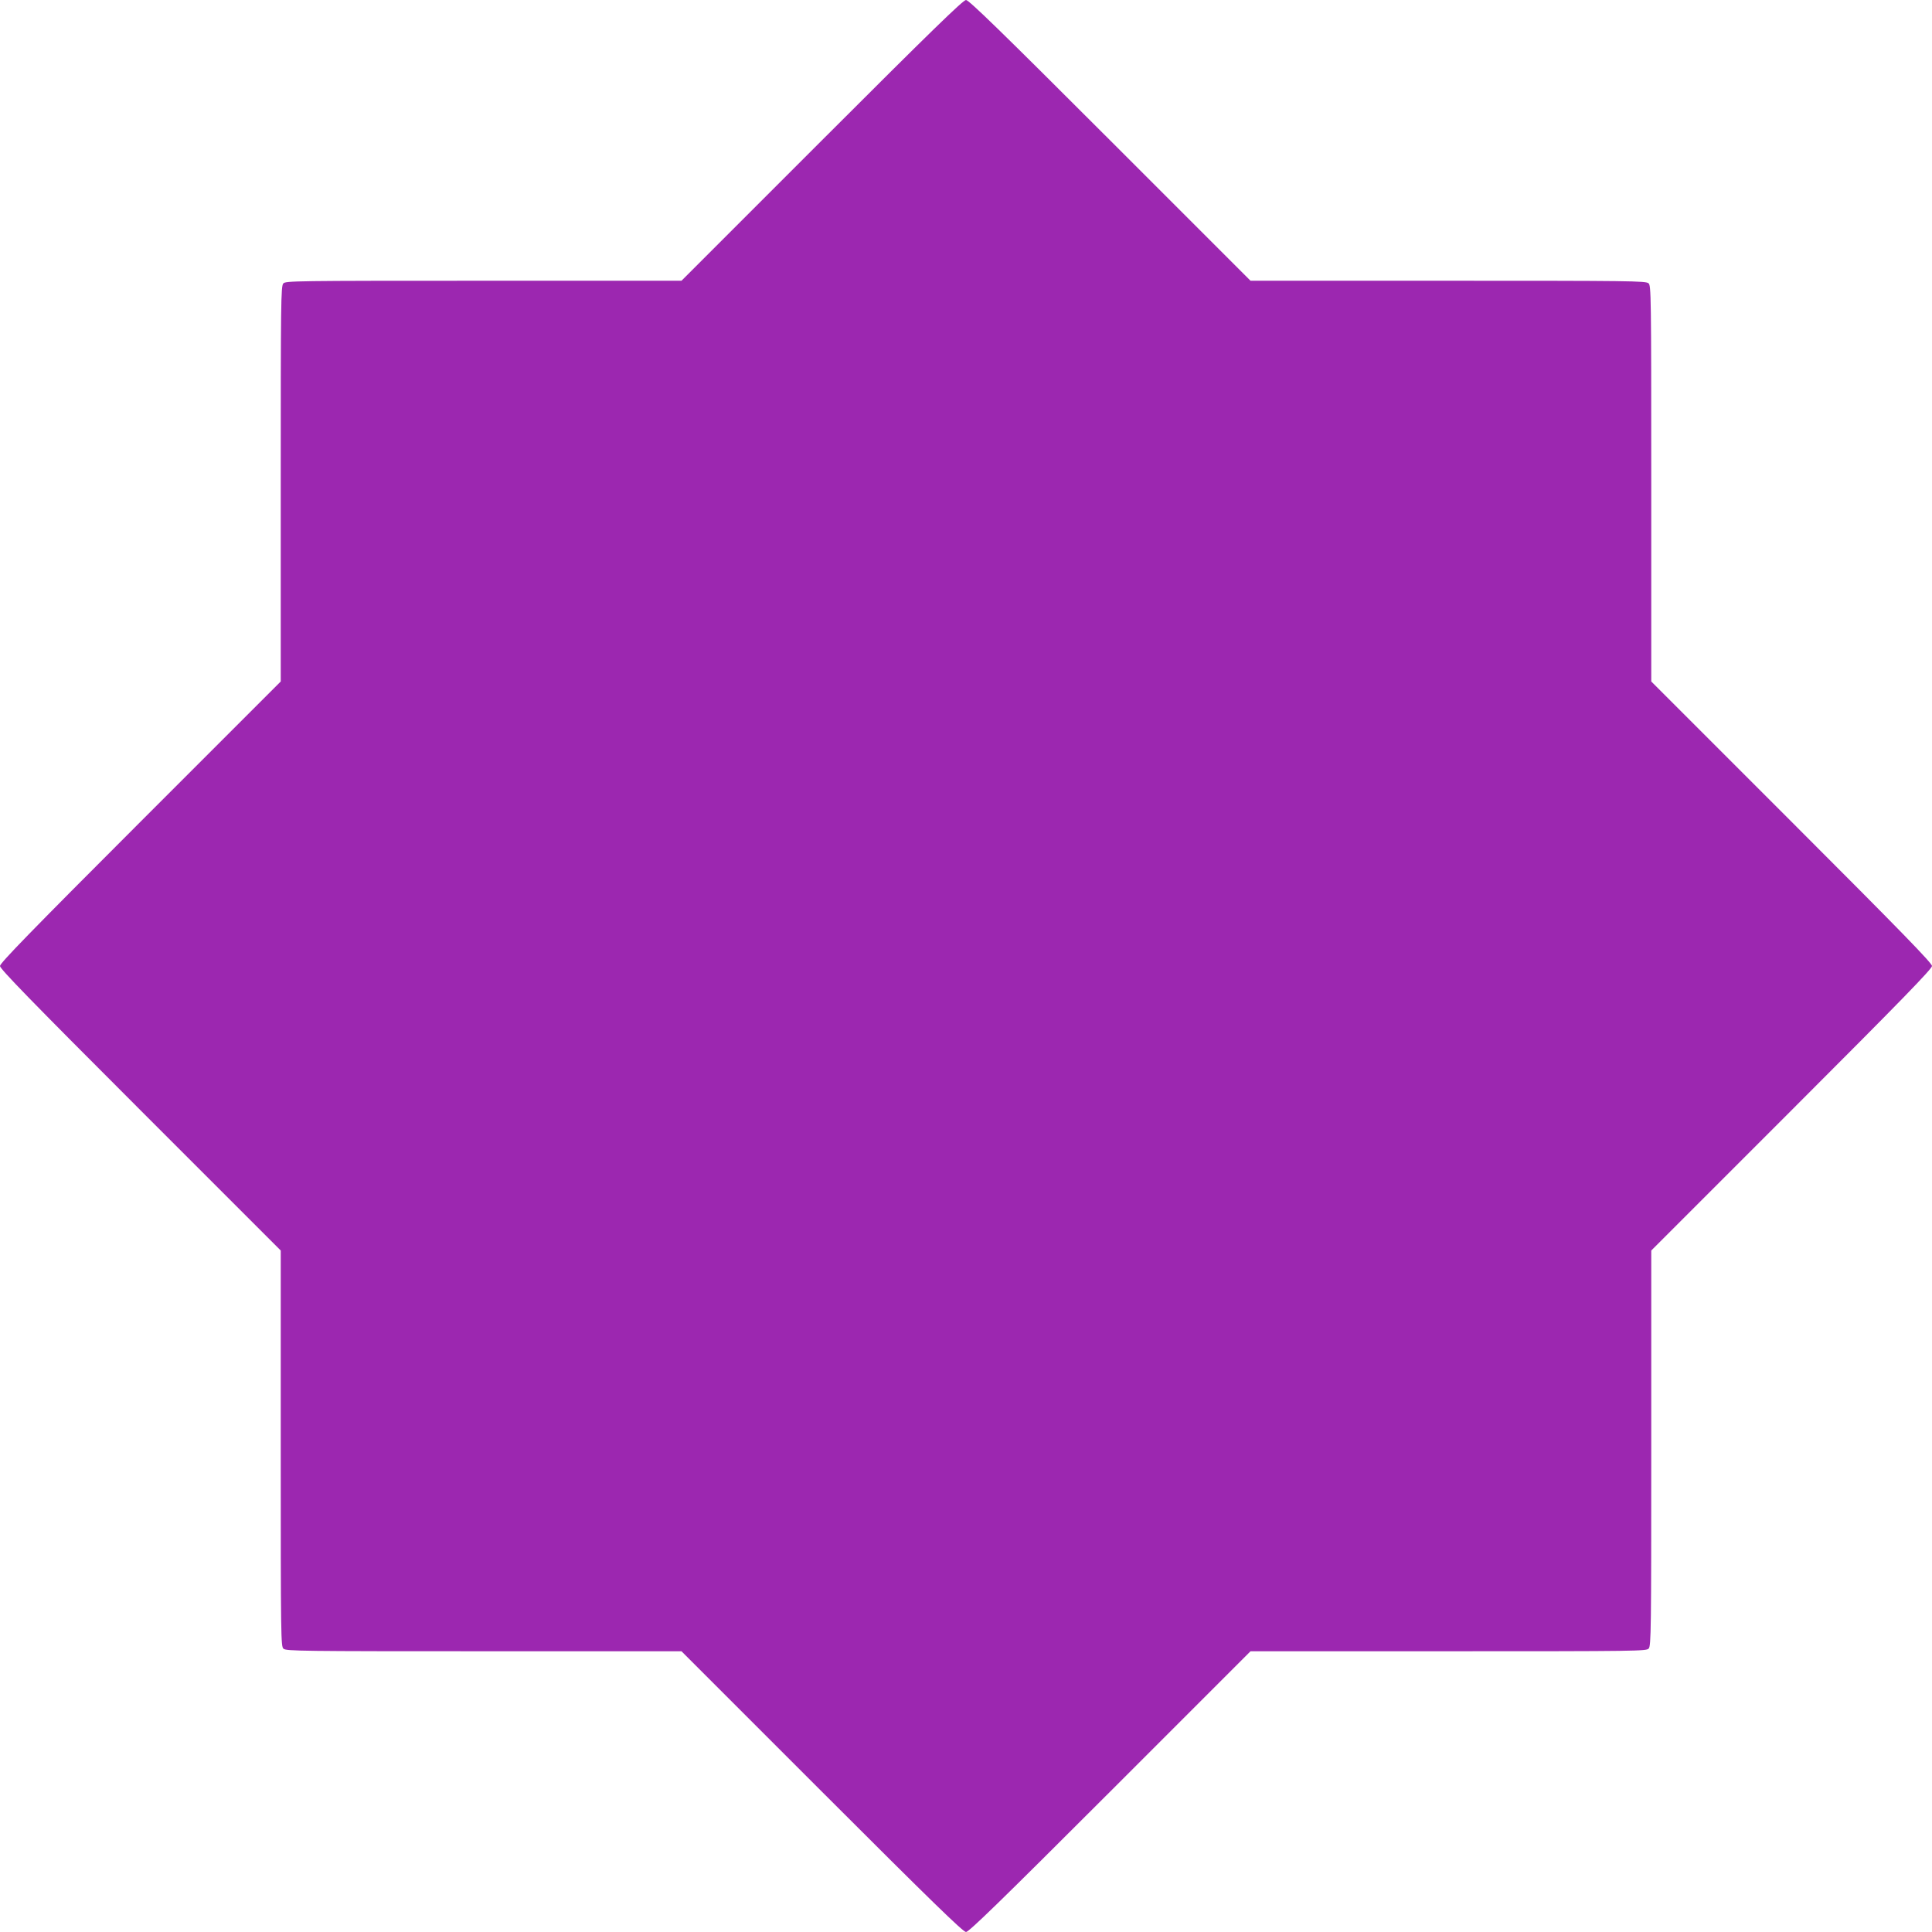
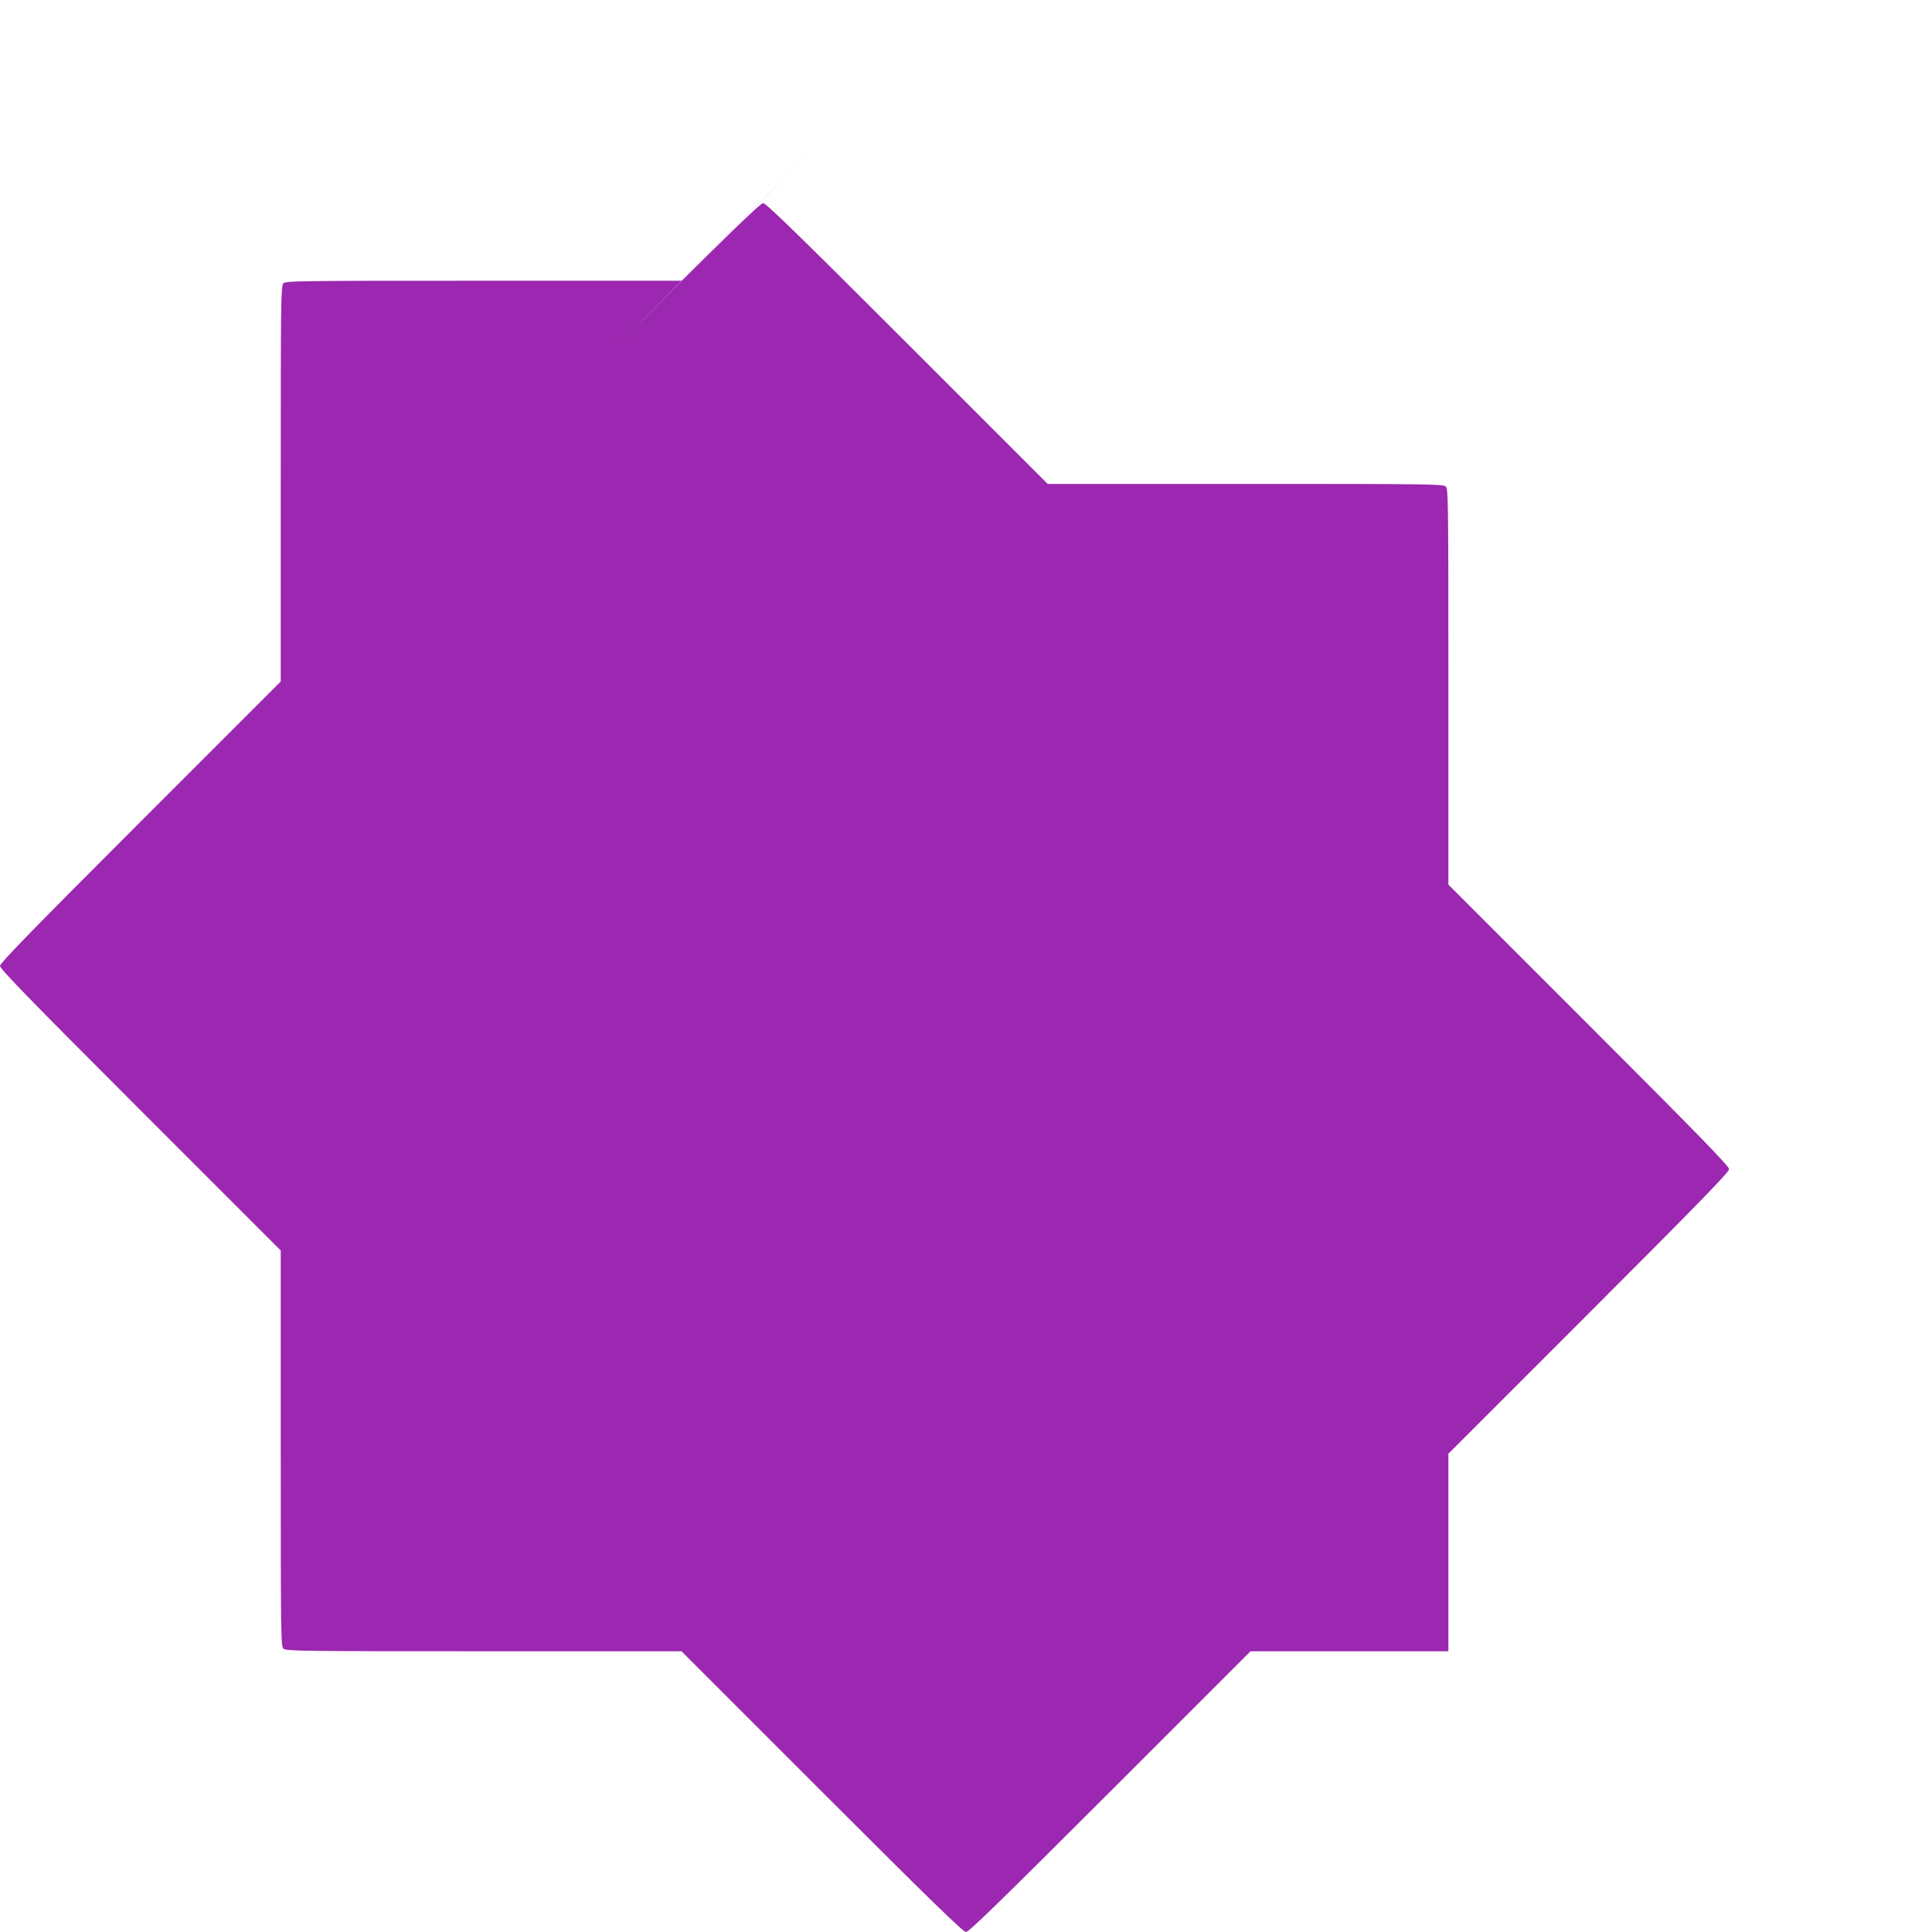
<svg xmlns="http://www.w3.org/2000/svg" version="1.0" width="1280pt" height="1280pt" viewBox="0 0 1280 1280" preserveAspectRatio="xMidYMid meet">
  <g transform="translate(0,1280) scale(0.1,-0.1)" fill="#9c27b0" stroke="none">
-     <path d="M5445 11870 l-930 -930 -1311 0 c-1257 0 -1312 -1 -1327 -18 -16 -17 -17 -124 -17 -1328 l0 -1309 -930 -930 c-728 -728 -930 -936 -930 -955 0 -19 202 -227 930 -955 l930 -930 0 -1311 c0 -1257 1 -1312 18 -1327 17 -16 124 -17 1328 -17 l1309 0 930 -930 c728 -728 936 -930 955 -930 19 0 227 202 955 930 l930 930 1311 0 c1257 0 1312 1 1327 18 16 17 17 124 17 1328 l0 1309 930 930 c728 728 930 936 930 955 0 19 -202 227 -930 955 l-930 930 0 1311 c0 1257 -1 1312 -18 1327 -17 16 -124 17 -1328 17 l-1309 0 -930 930 c-728 728 -936 930 -955 930 -19 0 -227 -202 -955 -930z" />
+     <path d="M5445 11870 l-930 -930 -1311 0 c-1257 0 -1312 -1 -1327 -18 -16 -17 -17 -124 -17 -1328 l0 -1309 -930 -930 c-728 -728 -930 -936 -930 -955 0 -19 202 -227 930 -955 l930 -930 0 -1311 c0 -1257 1 -1312 18 -1327 17 -16 124 -17 1328 -17 l1309 0 930 -930 c728 -728 936 -930 955 -930 19 0 227 202 955 930 l930 930 1311 0 l0 1309 930 930 c728 728 930 936 930 955 0 19 -202 227 -930 955 l-930 930 0 1311 c0 1257 -1 1312 -18 1327 -17 16 -124 17 -1328 17 l-1309 0 -930 930 c-728 728 -936 930 -955 930 -19 0 -227 -202 -955 -930z" />
  </g>
</svg>